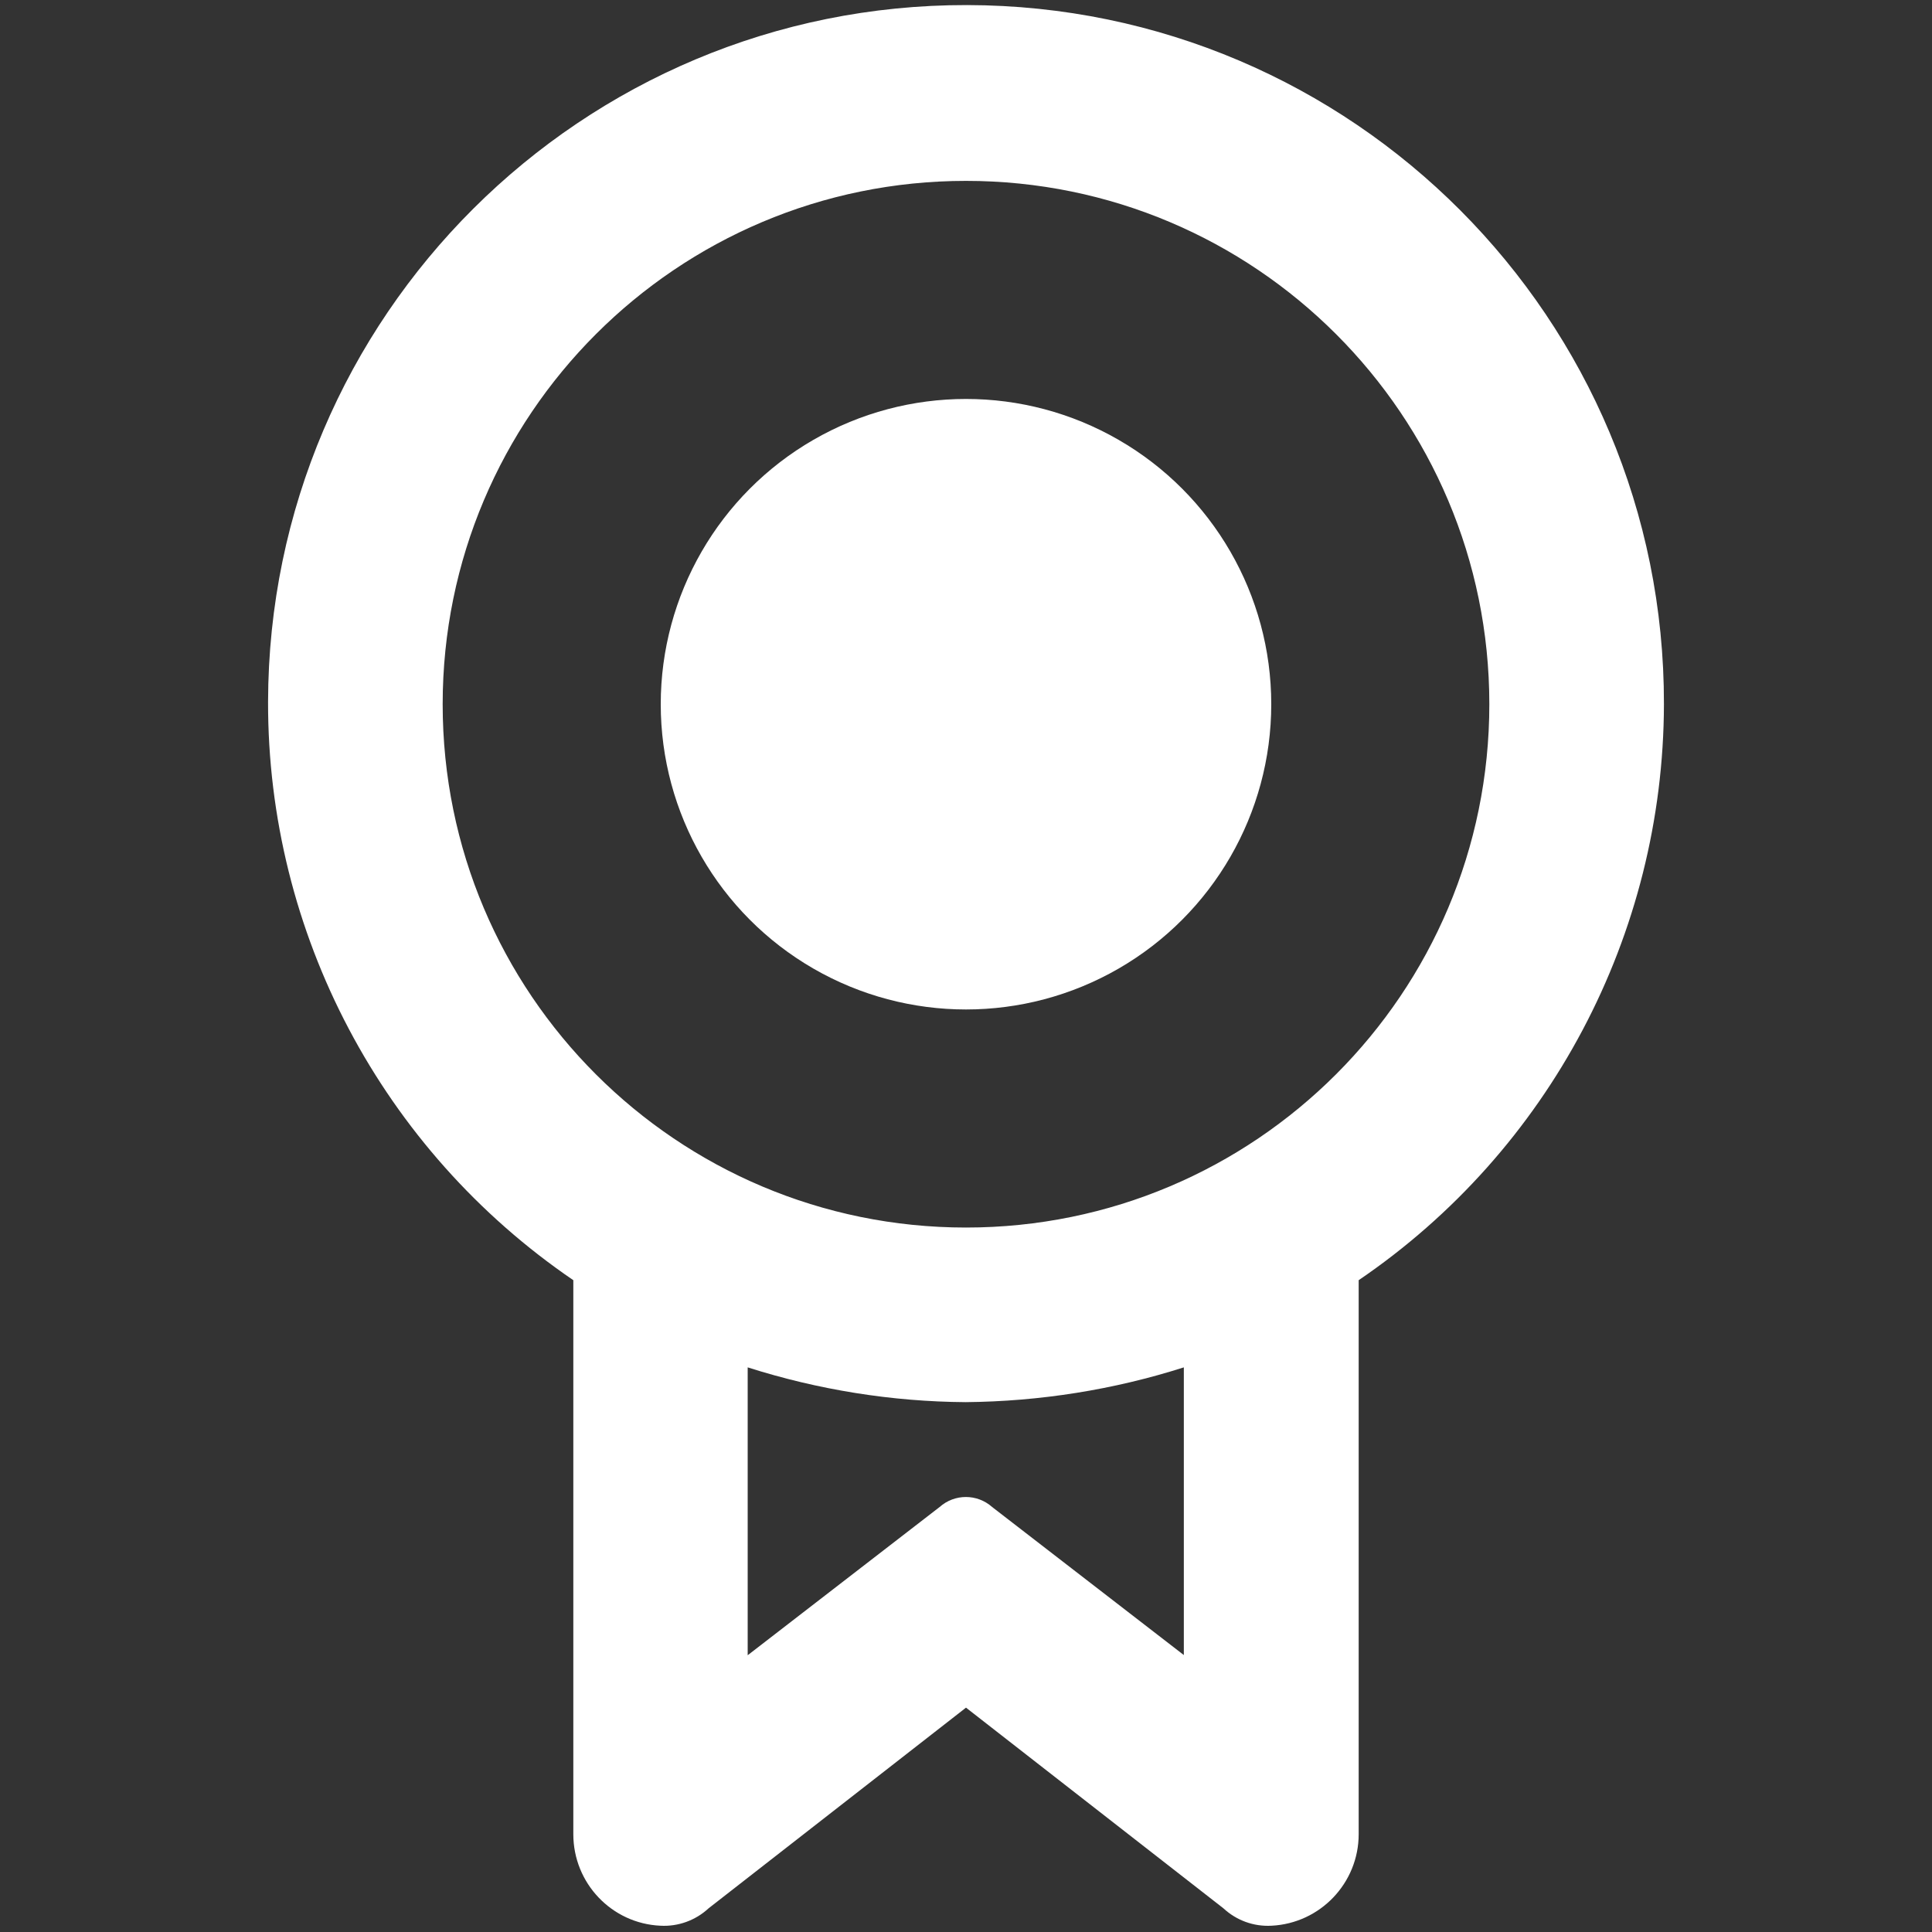
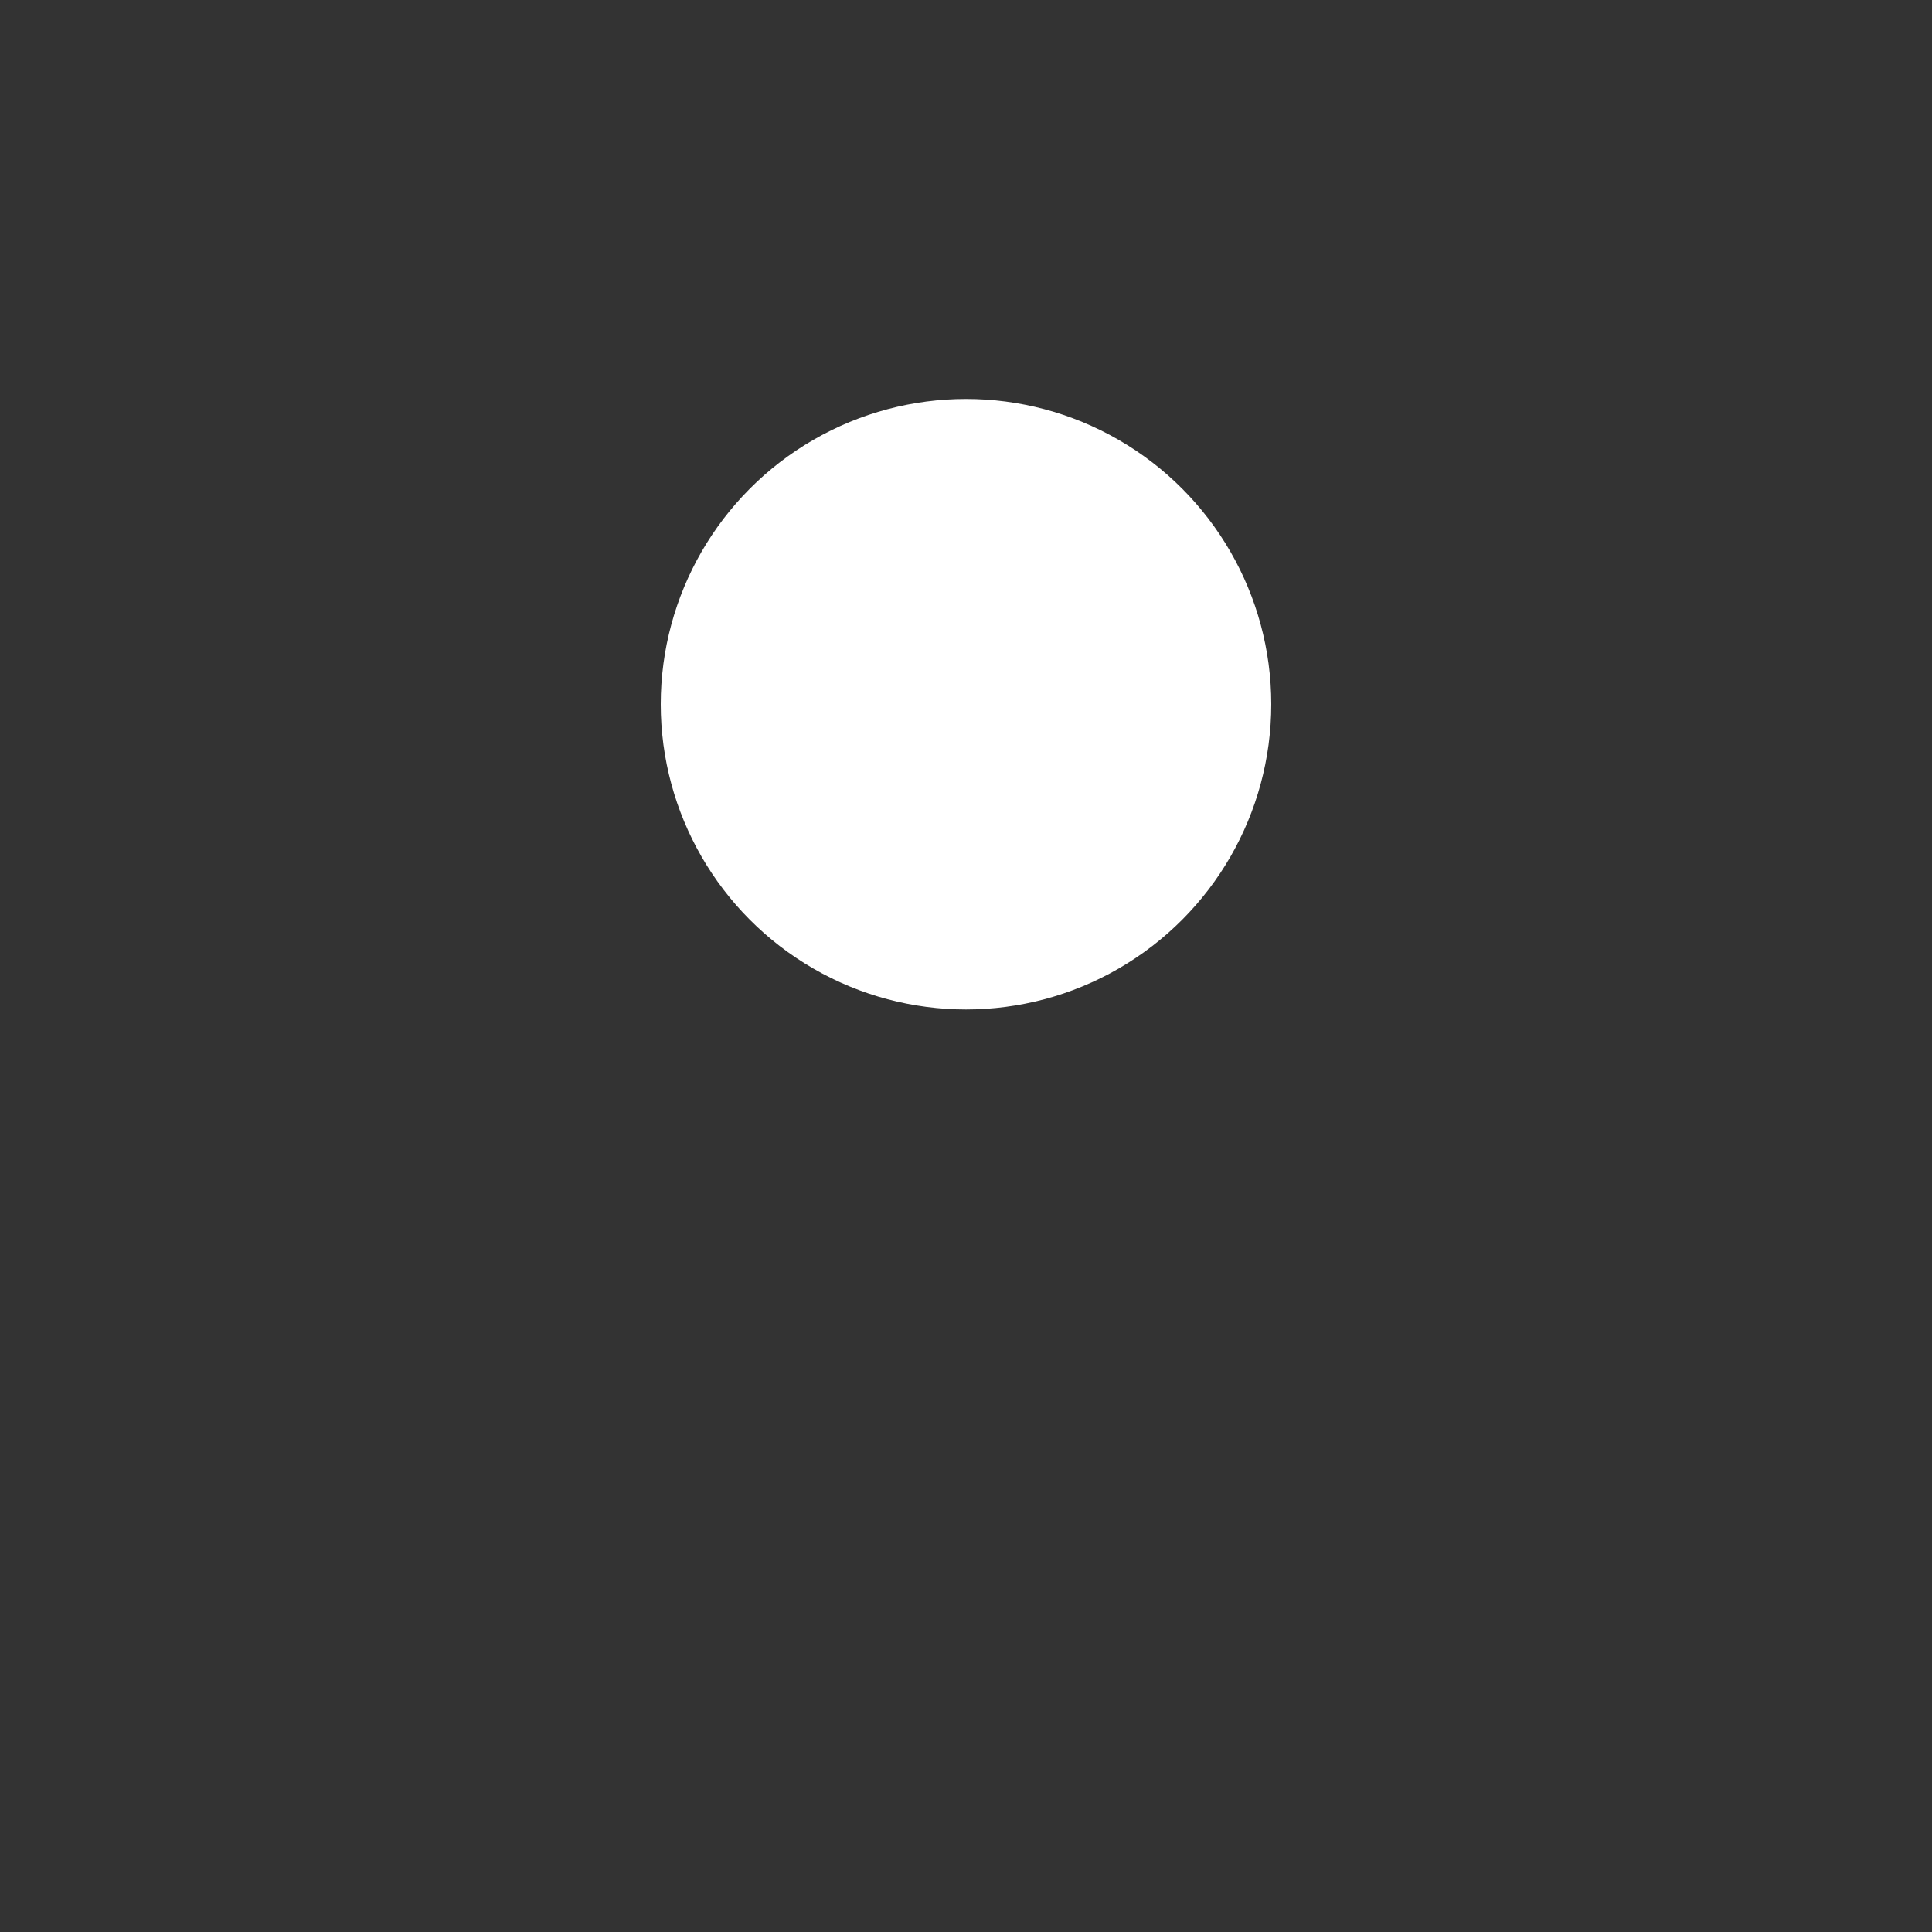
<svg xmlns="http://www.w3.org/2000/svg" version="1.1" id="Calque_1" x="0px" y="0px" viewBox="0 0 800 800" style="enable-background:new 0 0 800 800;" xml:space="preserve">
  <rect x="0" y="0" width="800" height="800" fill="#333333" stroke="none" />
  <style type="text/css">
	.st0{fill:#FFFFFF;}
</style>
  <g id="icons_Q2">
    <circle class="st0" cx="400" cy="291.6" r="126.4" />
-     <path class="st0" d="M689,291.6C689.3,132,560.1,2.4,400.5,2.1C240.9,1.8,111.3,131,111,290.6c-0.2,95.8,47.2,185.5,126.4,239.5   v229.4c0,20.3,15.9,37,36.1,37.9c7.3,0.4,14.5-2.2,19.9-7.2L400,707.1l106.6,83.1c5.4,5,12.5,7.6,19.9,7.2   c20.2-1,36.1-17.7,36.1-37.9V530.1C641.5,476.4,688.8,387.1,689,291.6z M183.3,291.6c0-119.7,97-216.7,216.7-216.7   s216.7,97,216.7,216.7s-97,216.7-216.7,216.7S183.3,411.4,183.3,291.6z M490.3,685.4L410.8,624c-6.2-5.5-15.5-5.5-21.7,0   l-79.5,61.4V566.2c29.2,9.3,59.7,14.2,90.3,14.4c30.7-0.3,61.1-5.1,90.3-14.4V685.4z" />
  </g>
</svg>